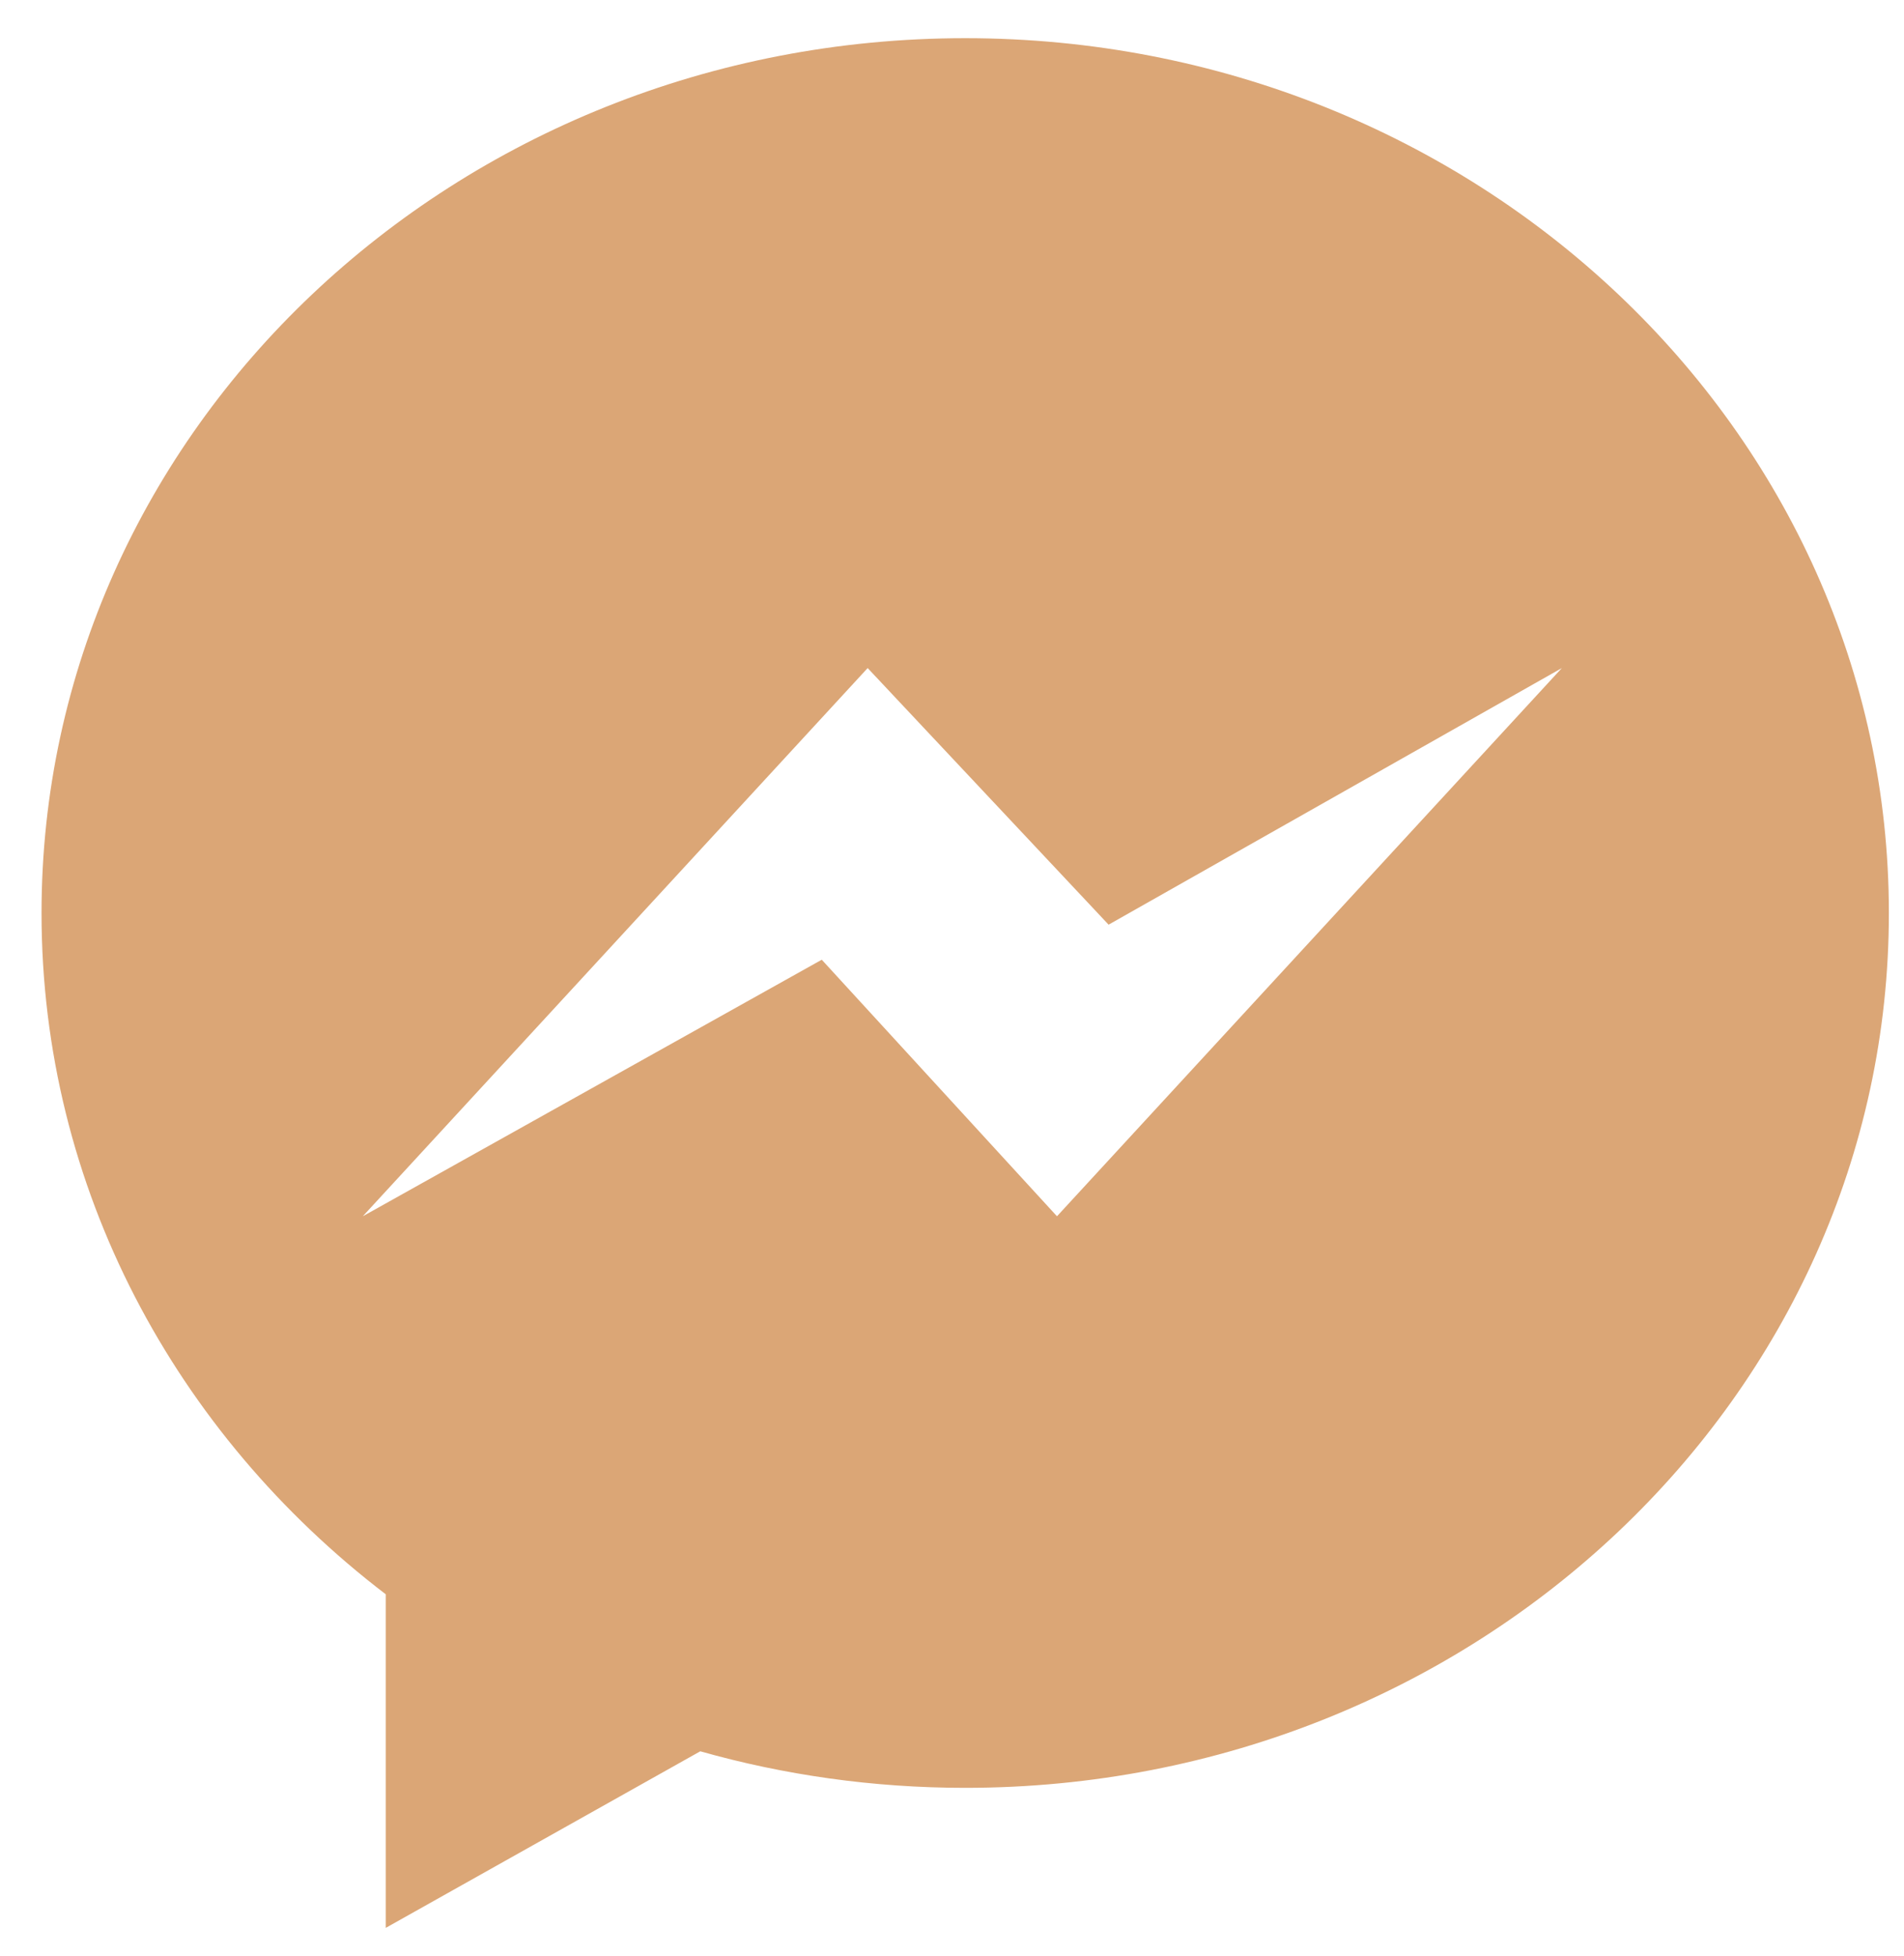
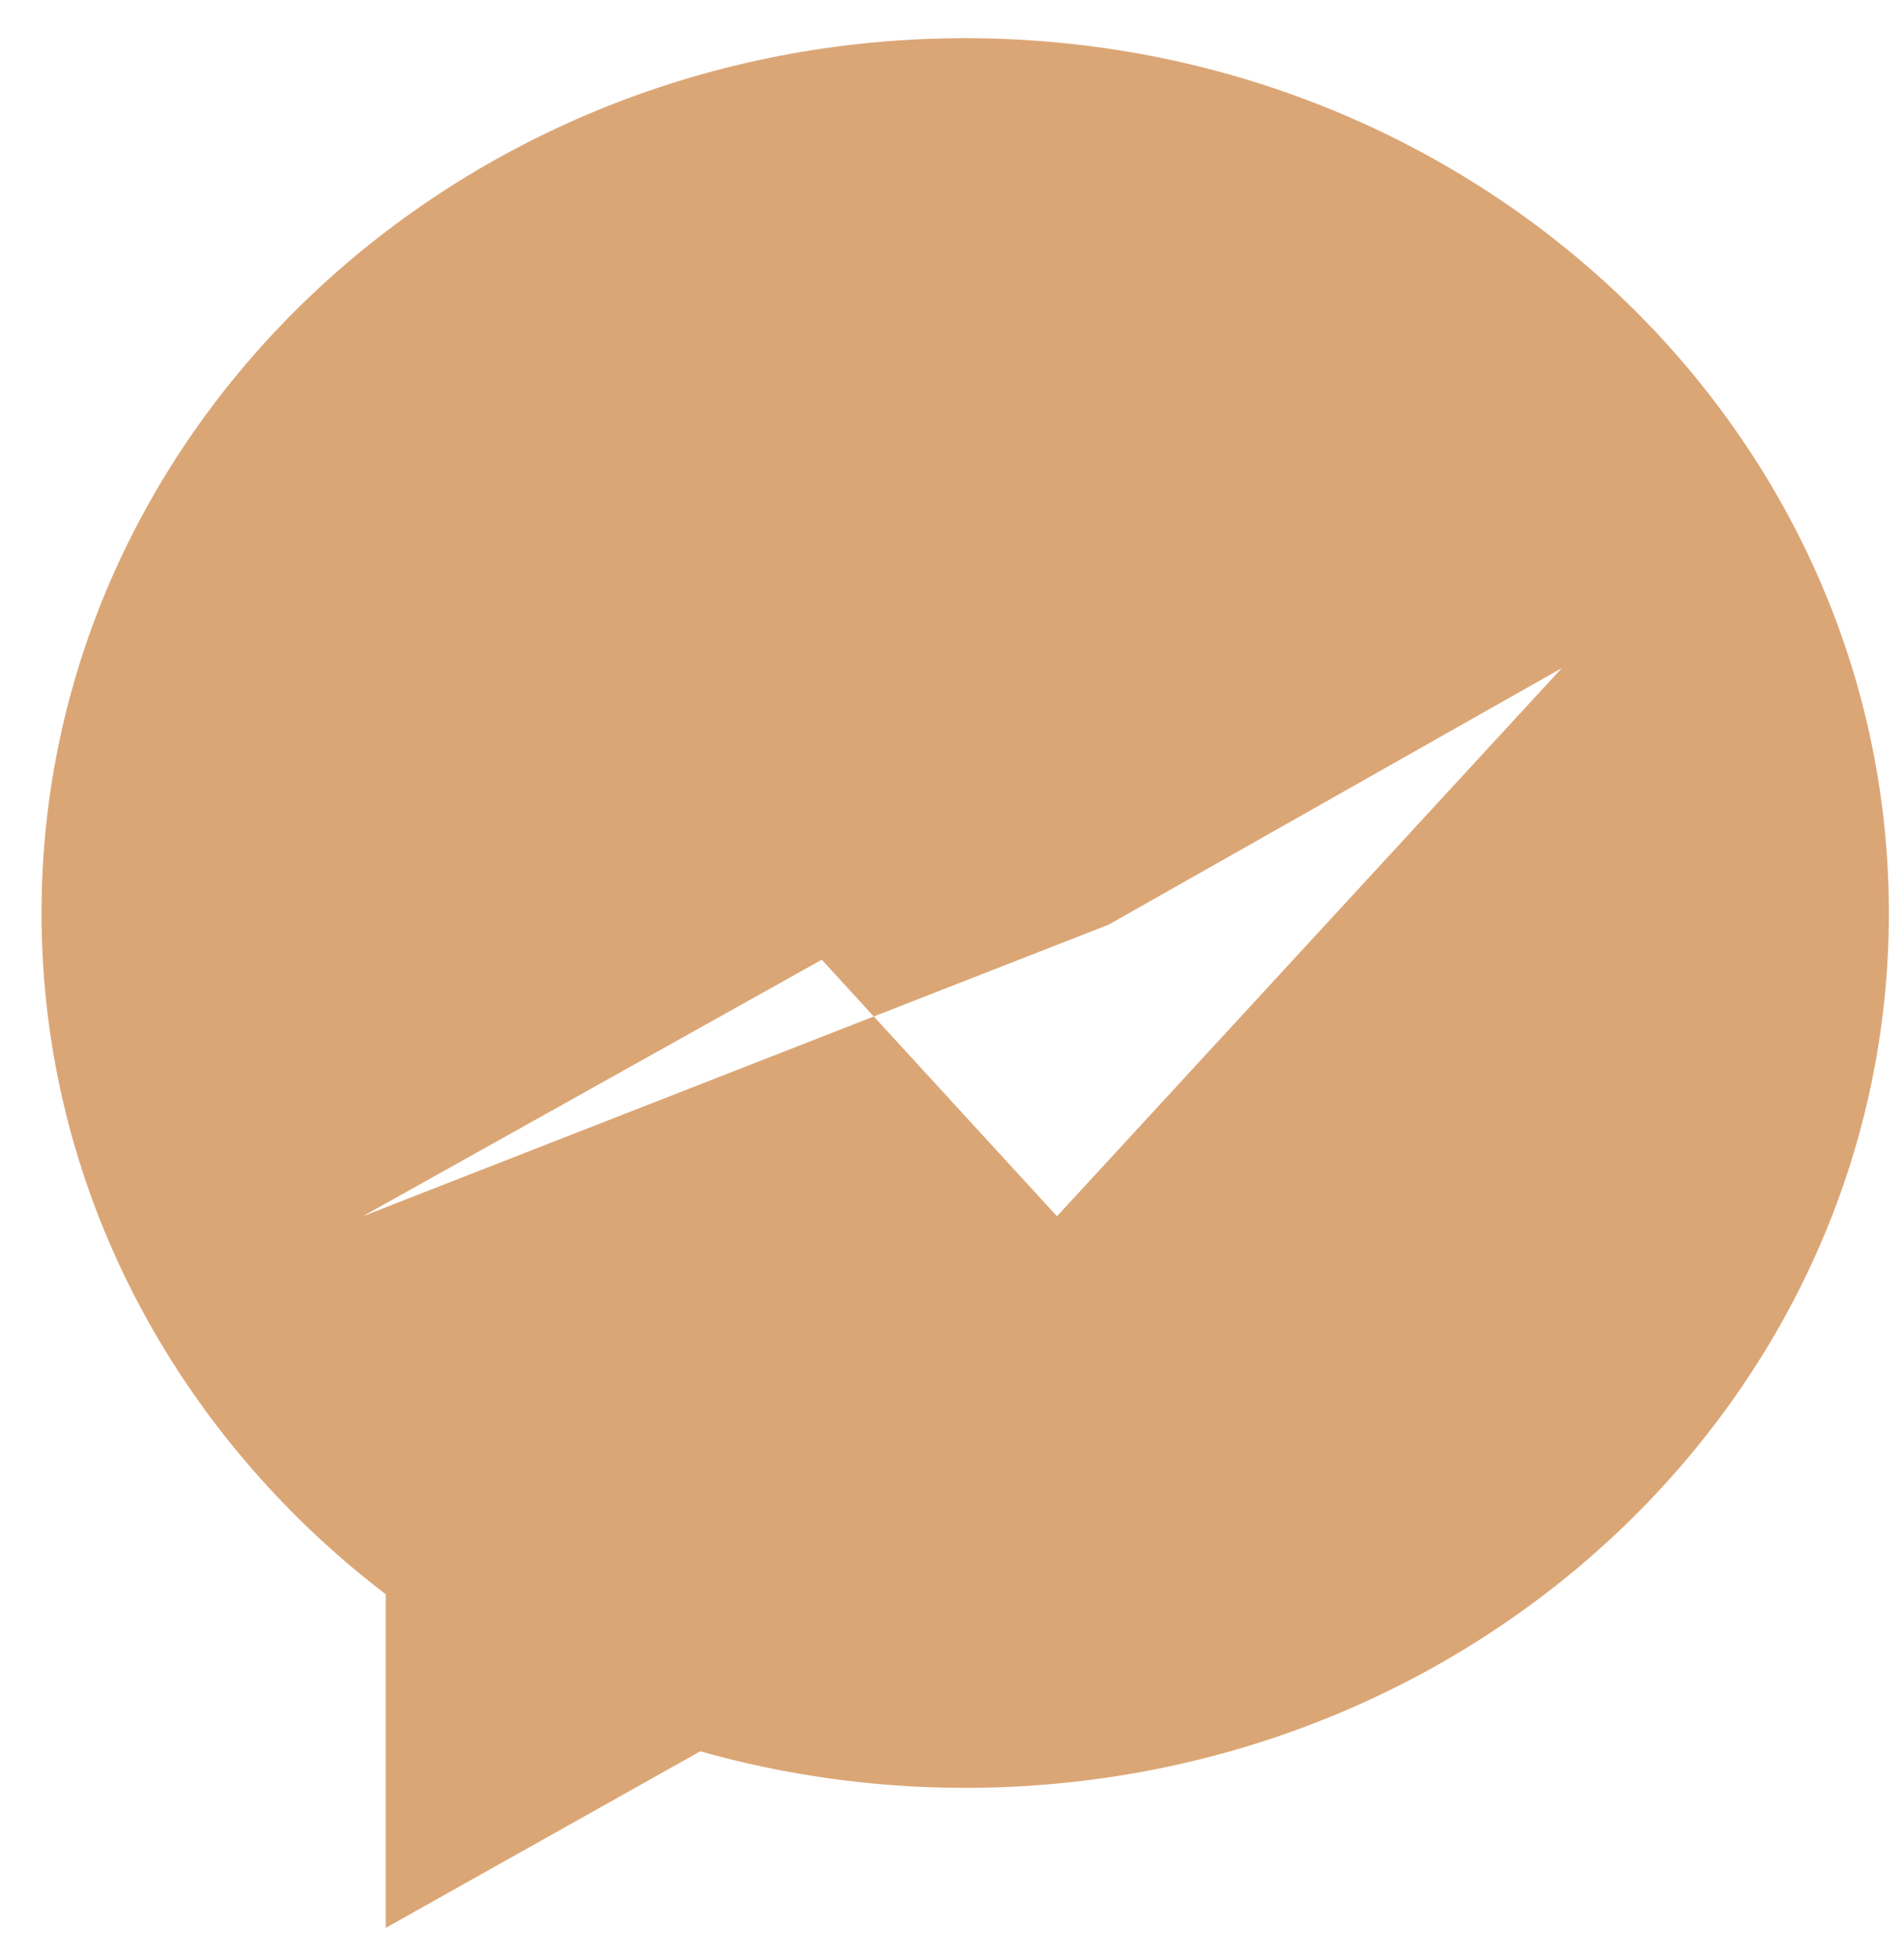
<svg xmlns="http://www.w3.org/2000/svg" width="37" height="38" viewBox="0 0 37 38" fill="none">
-   <path fill-rule="evenodd" clip-rule="evenodd" d="M18.757 0.742C8.843 0.742 0.807 8.353 0.807 17.741C0.807 23.09 3.417 27.861 7.496 30.978V37.46L13.608 34.029C15.239 34.49 16.967 34.739 18.756 34.739C28.67 34.739 36.706 27.129 36.706 17.741C36.706 8.352 28.67 0.742 18.757 0.742ZM20.54 23.633L15.969 18.648L7.05 23.633L16.861 12.981L21.543 17.967L30.351 12.981L20.54 23.633Z" fill="#DBA676" />
+   <path fill-rule="evenodd" clip-rule="evenodd" d="M18.757 0.742C8.843 0.742 0.807 8.353 0.807 17.741C0.807 23.09 3.417 27.861 7.496 30.978V37.46L13.608 34.029C15.239 34.49 16.967 34.739 18.756 34.739C28.67 34.739 36.706 27.129 36.706 17.741C36.706 8.352 28.67 0.742 18.757 0.742ZM20.54 23.633L15.969 18.648L7.05 23.633L21.543 17.967L30.351 12.981L20.54 23.633Z" fill="#DBA676" />
</svg>